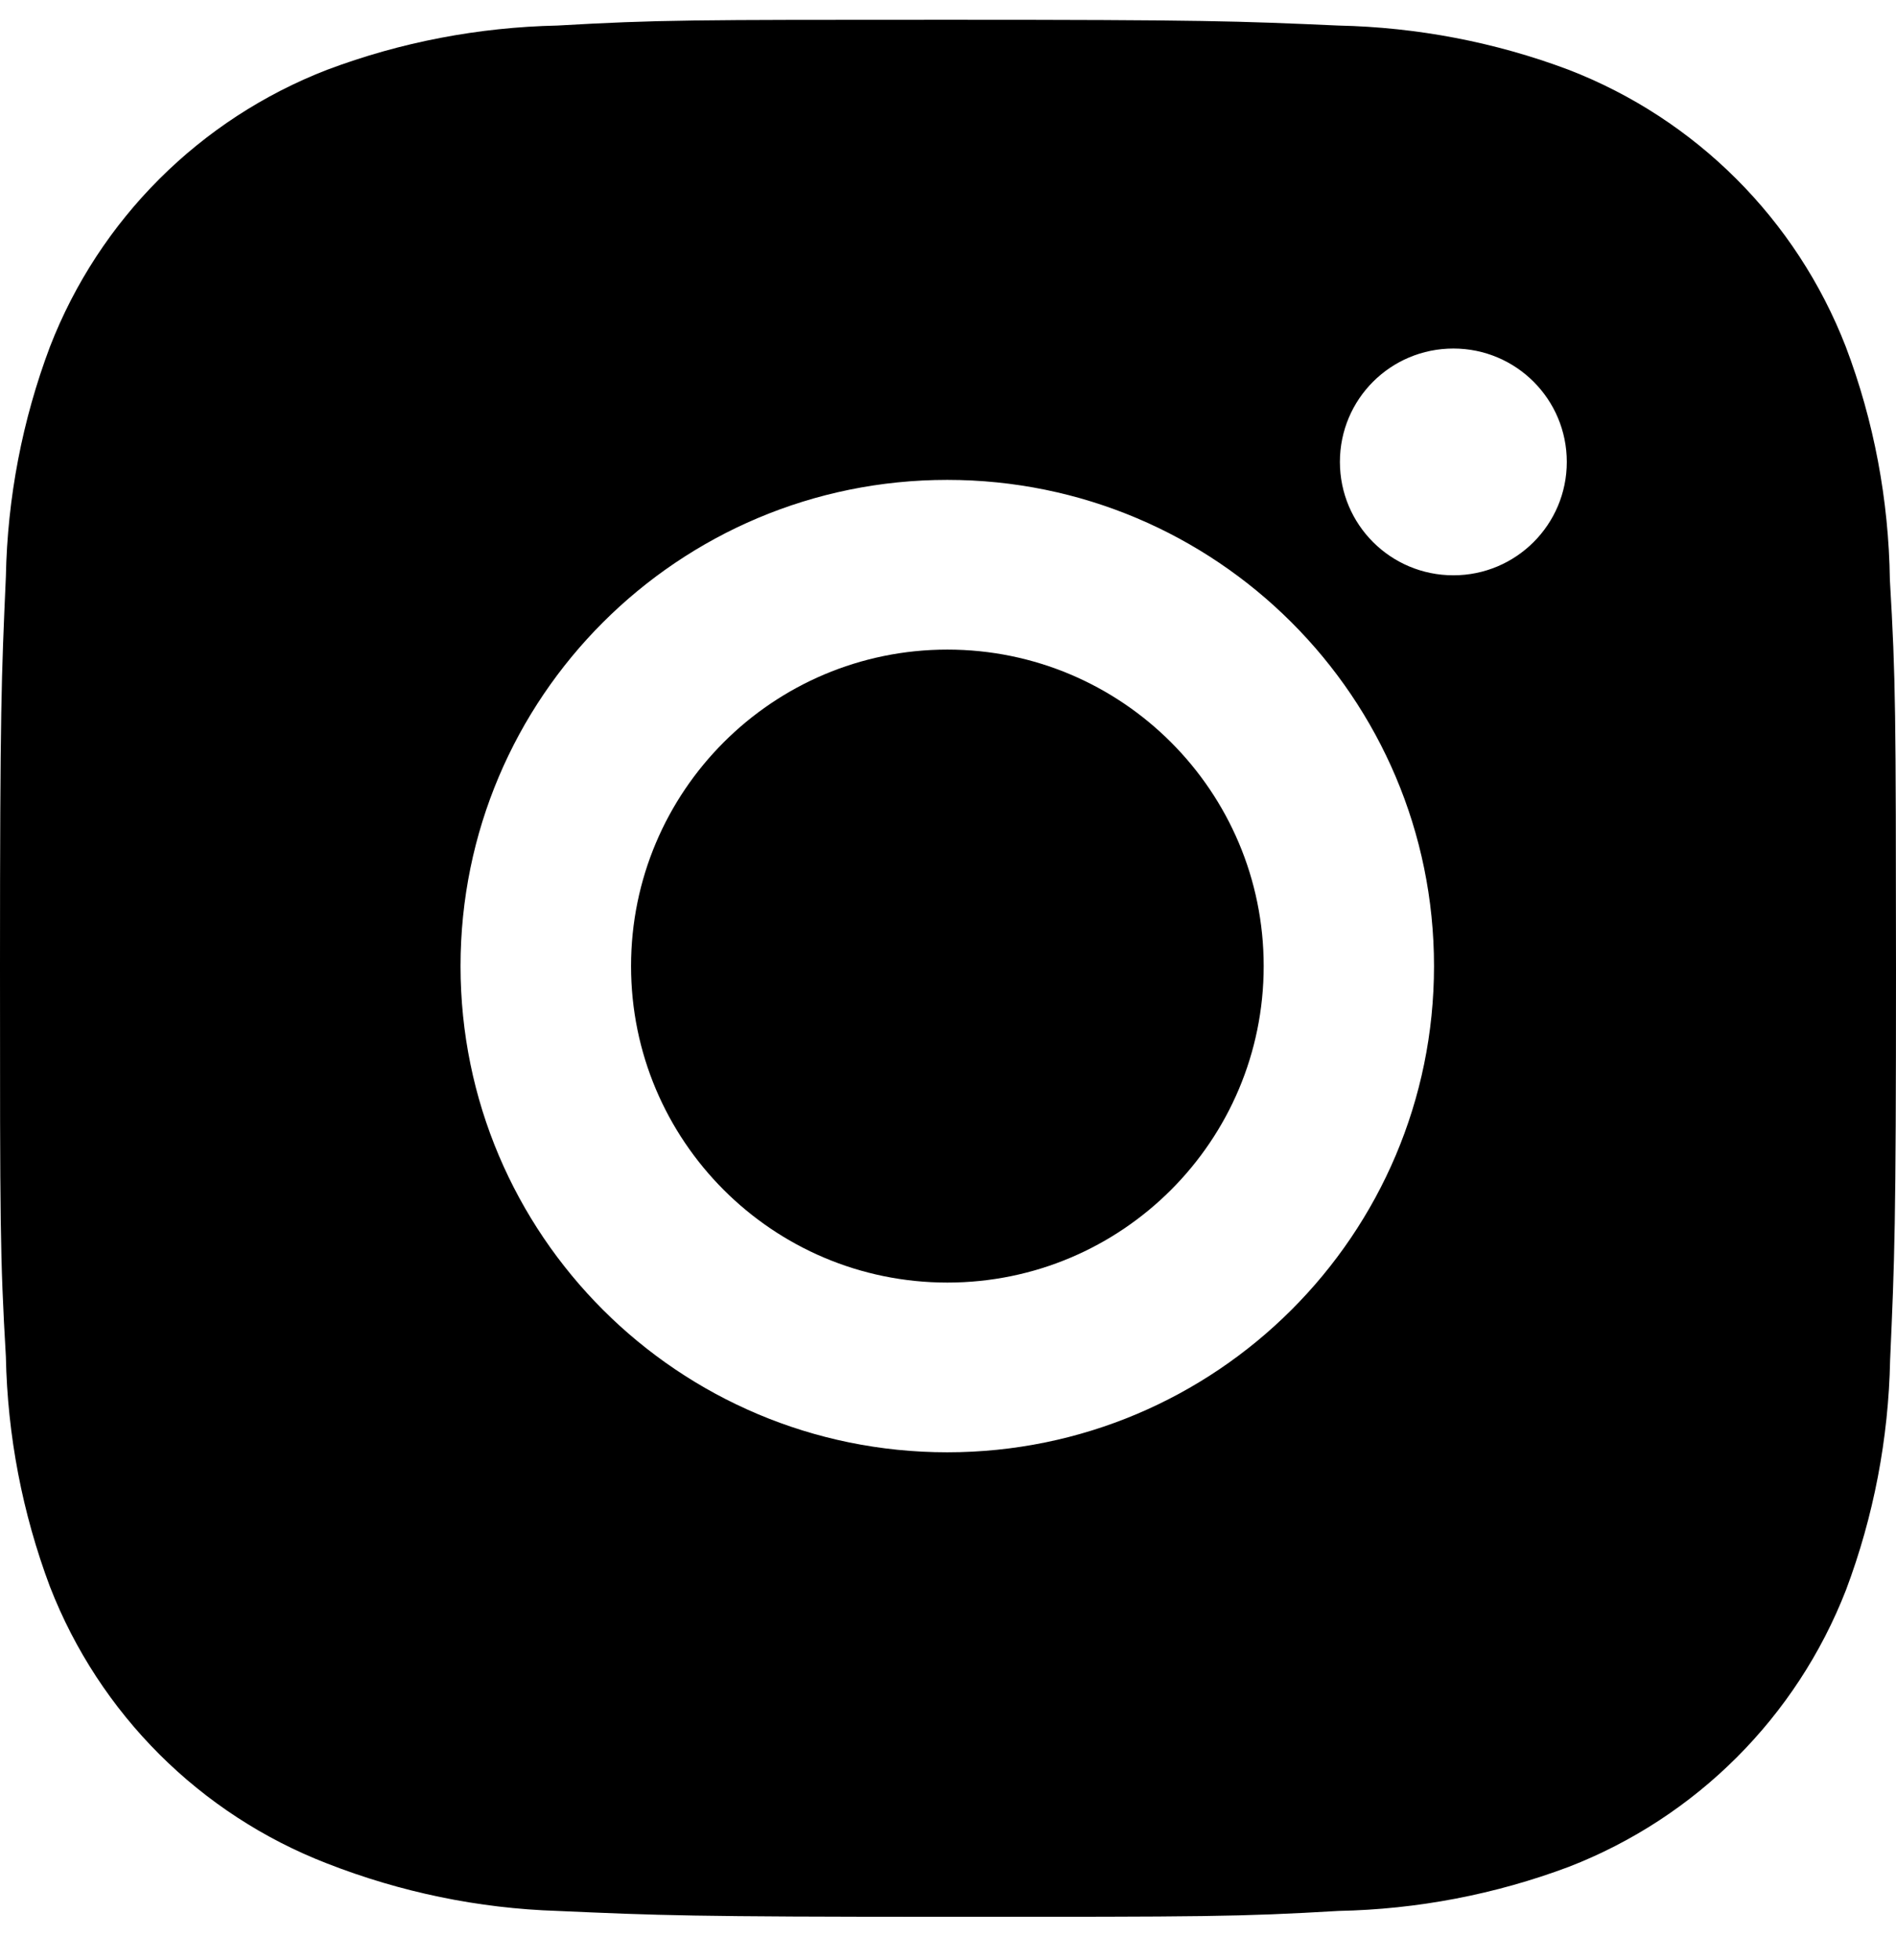
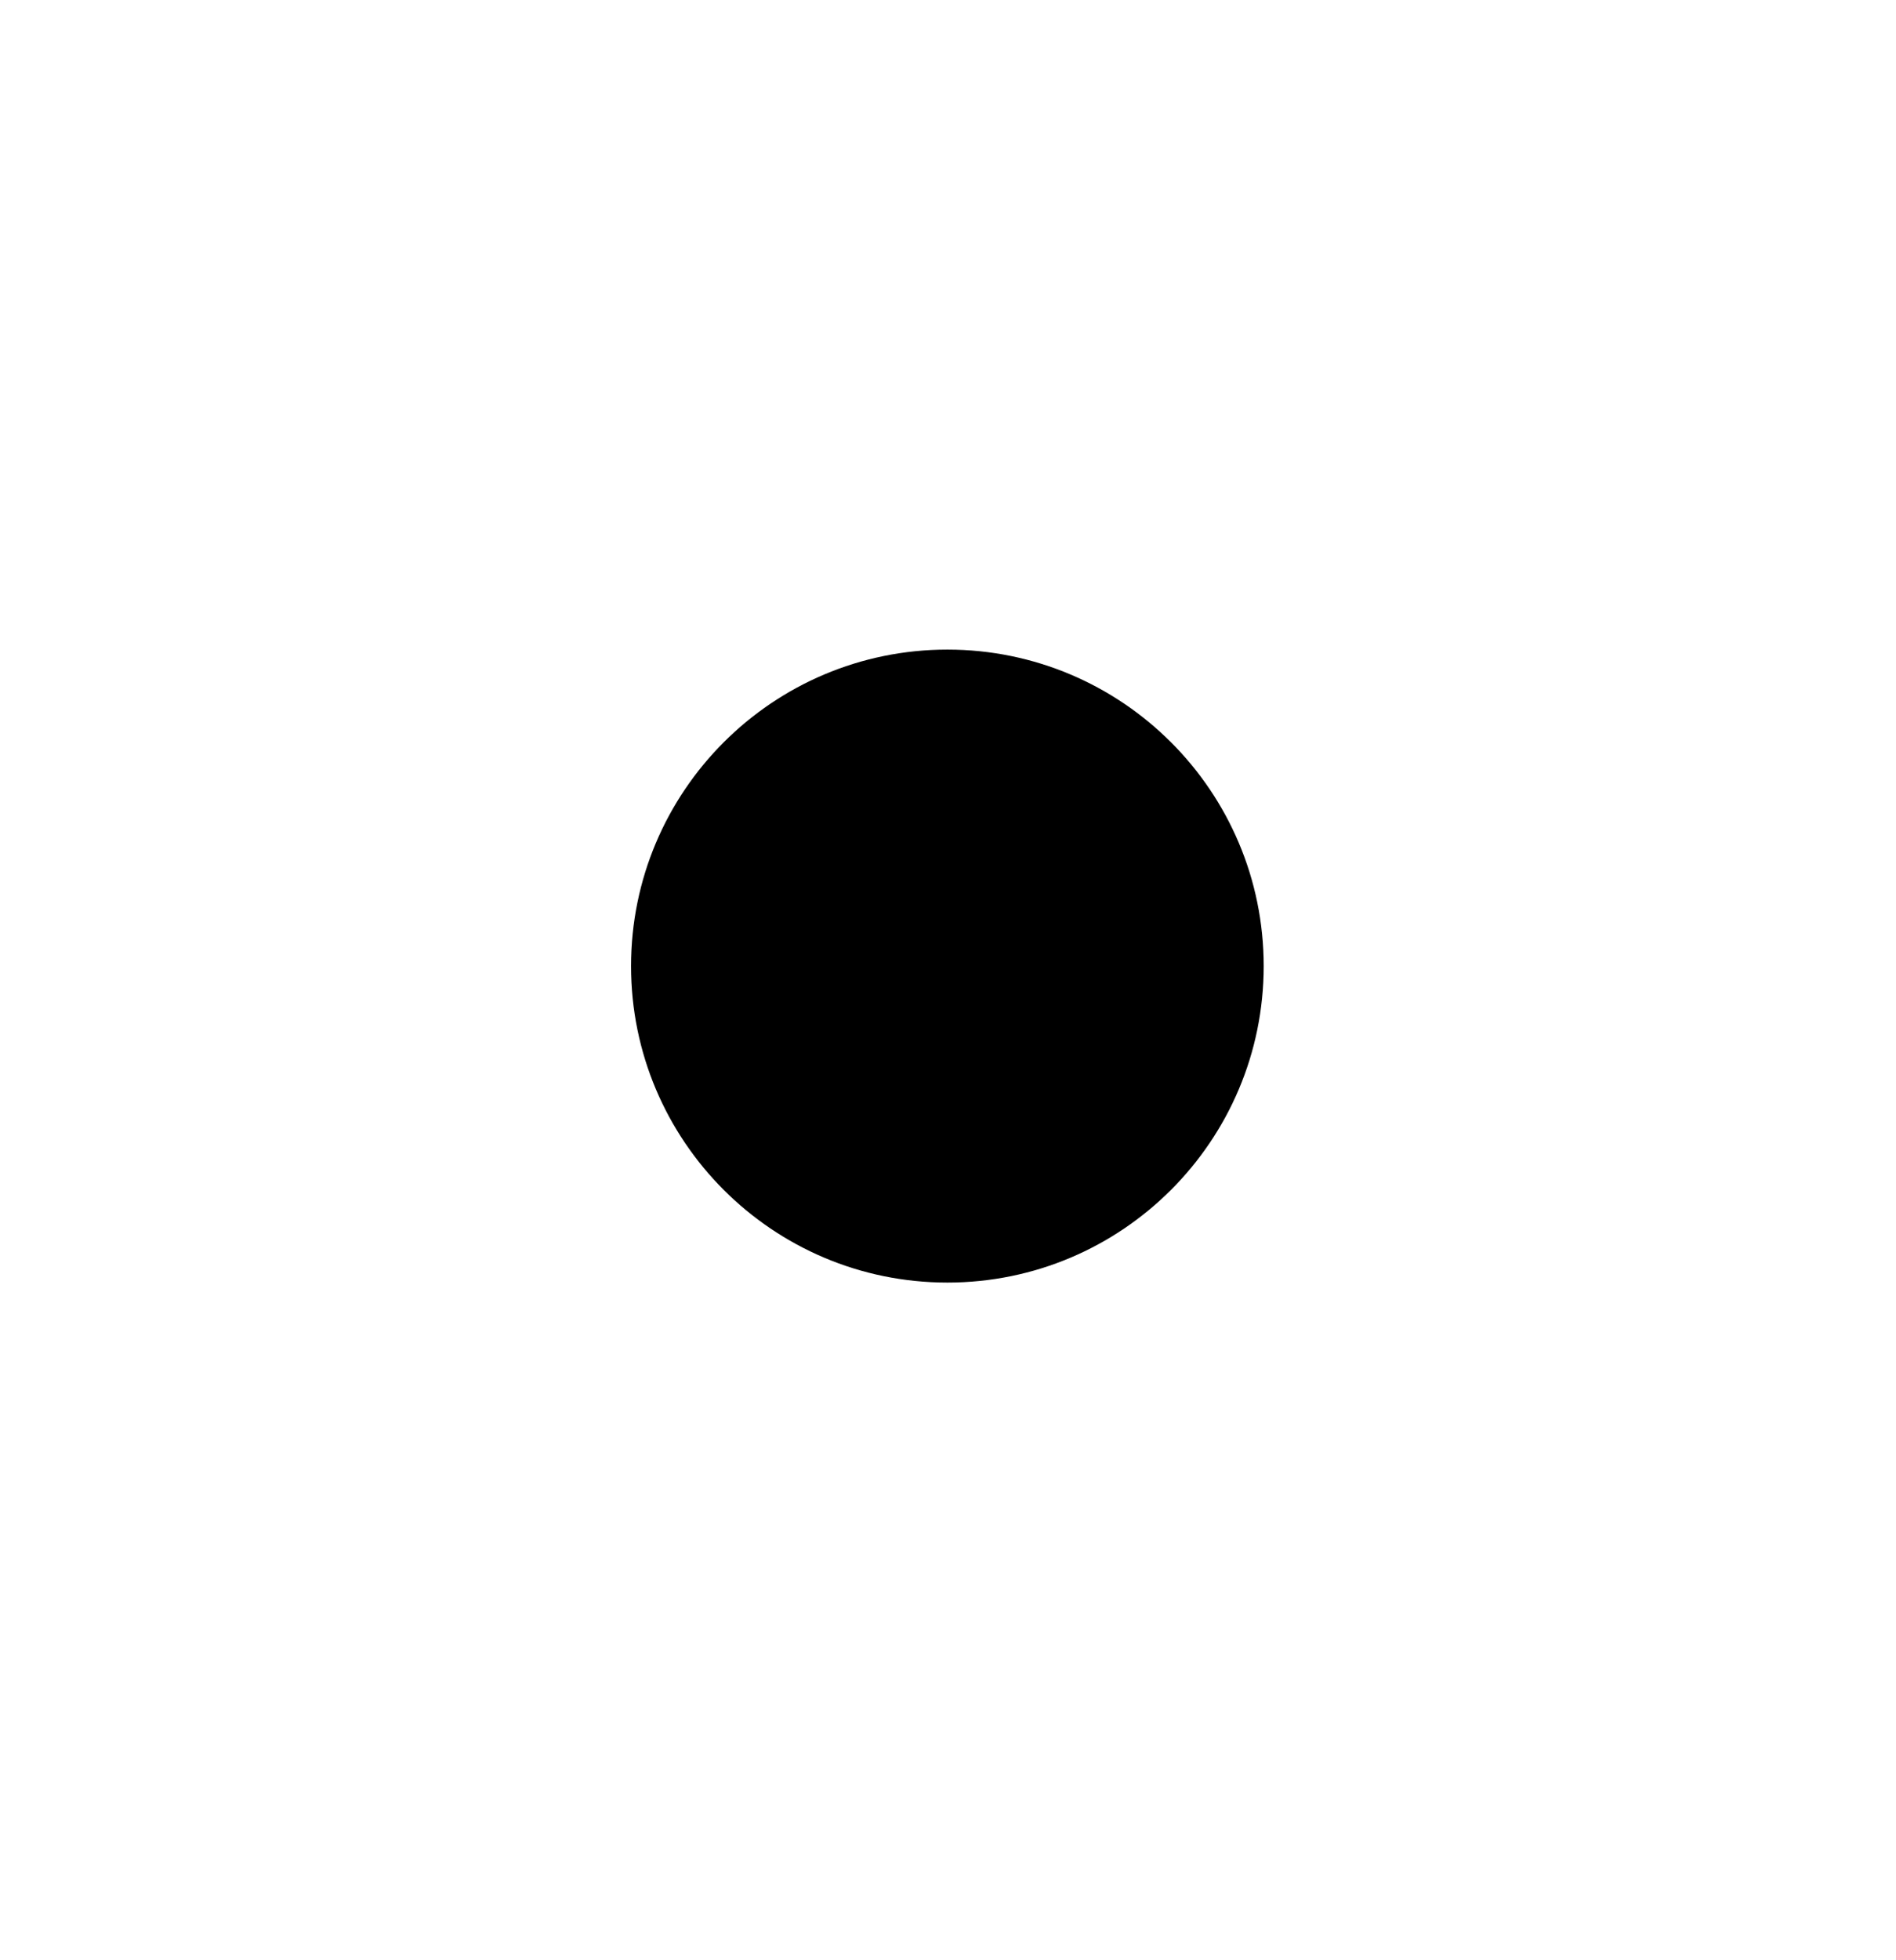
<svg xmlns="http://www.w3.org/2000/svg" width="30" height="31" viewBox="0 0 30 31" fill="none">
-   <path d="M29.903 9.167C29.885 7.908 29.652 6.659 29.205 5.482C28.424 3.471 26.833 1.881 24.819 1.103C23.654 0.665 22.423 0.431 21.177 0.404C19.575 0.333 19.067 0.313 14.998 0.313C10.93 0.313 10.409 0.313 8.818 0.404C7.573 0.431 6.342 0.665 5.178 1.103C3.164 1.881 1.571 3.471 0.791 5.482C0.353 6.644 0.117 7.873 0.093 9.116C0.022 10.717 0 11.225 0 15.286C0 19.348 -1.24121e-08 19.866 0.093 21.456C0.118 22.701 0.353 23.928 0.791 25.094C1.573 27.103 3.164 28.693 5.179 29.471C6.339 29.924 7.57 30.18 8.819 30.22C10.424 30.291 10.932 30.313 15 30.313C19.068 30.313 19.59 30.313 21.181 30.22C22.425 30.195 23.656 29.96 24.822 29.523C26.836 28.743 28.427 27.153 29.209 25.144C29.647 23.98 29.882 22.752 29.907 21.506C29.978 19.906 30 19.399 30 15.336C29.997 11.275 29.997 10.759 29.903 9.167ZM14.988 22.967C10.734 22.967 7.287 19.526 7.287 15.278C7.287 11.03 10.734 7.589 14.988 7.589C19.24 7.589 22.69 11.03 22.69 15.278C22.69 19.526 19.24 22.967 14.988 22.967ZM22.997 9.098C22.002 9.098 21.201 8.296 21.201 7.305C21.201 6.313 22.002 5.512 22.997 5.512C23.988 5.512 24.791 6.313 24.791 7.305C24.791 8.296 23.988 9.098 22.997 9.098Z" fill="black" />
  <path d="M14.99 20.283C17.754 20.283 19.995 18.042 19.995 15.278C19.995 12.514 17.754 10.273 14.99 10.273C12.226 10.273 9.985 12.514 9.985 15.278C9.985 18.042 12.226 20.283 14.99 20.283Z" fill="black" />
</svg>